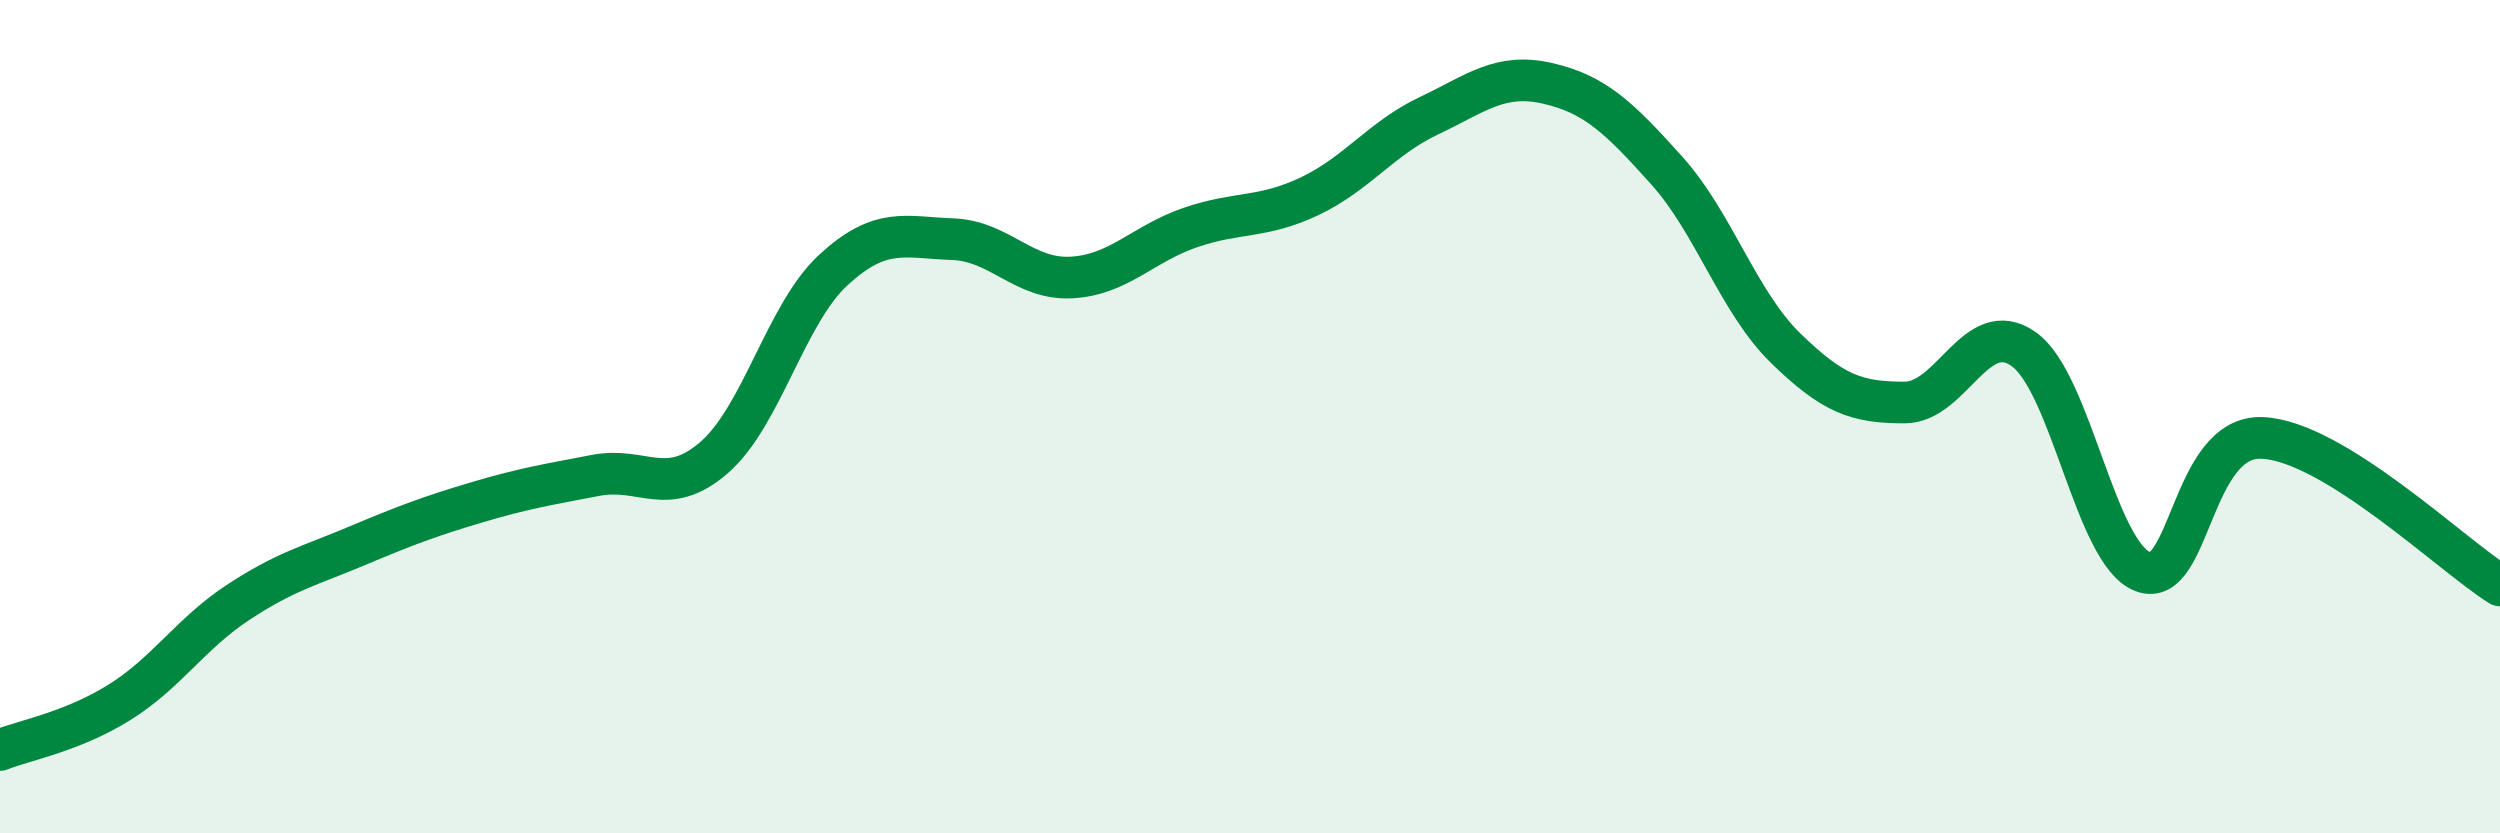
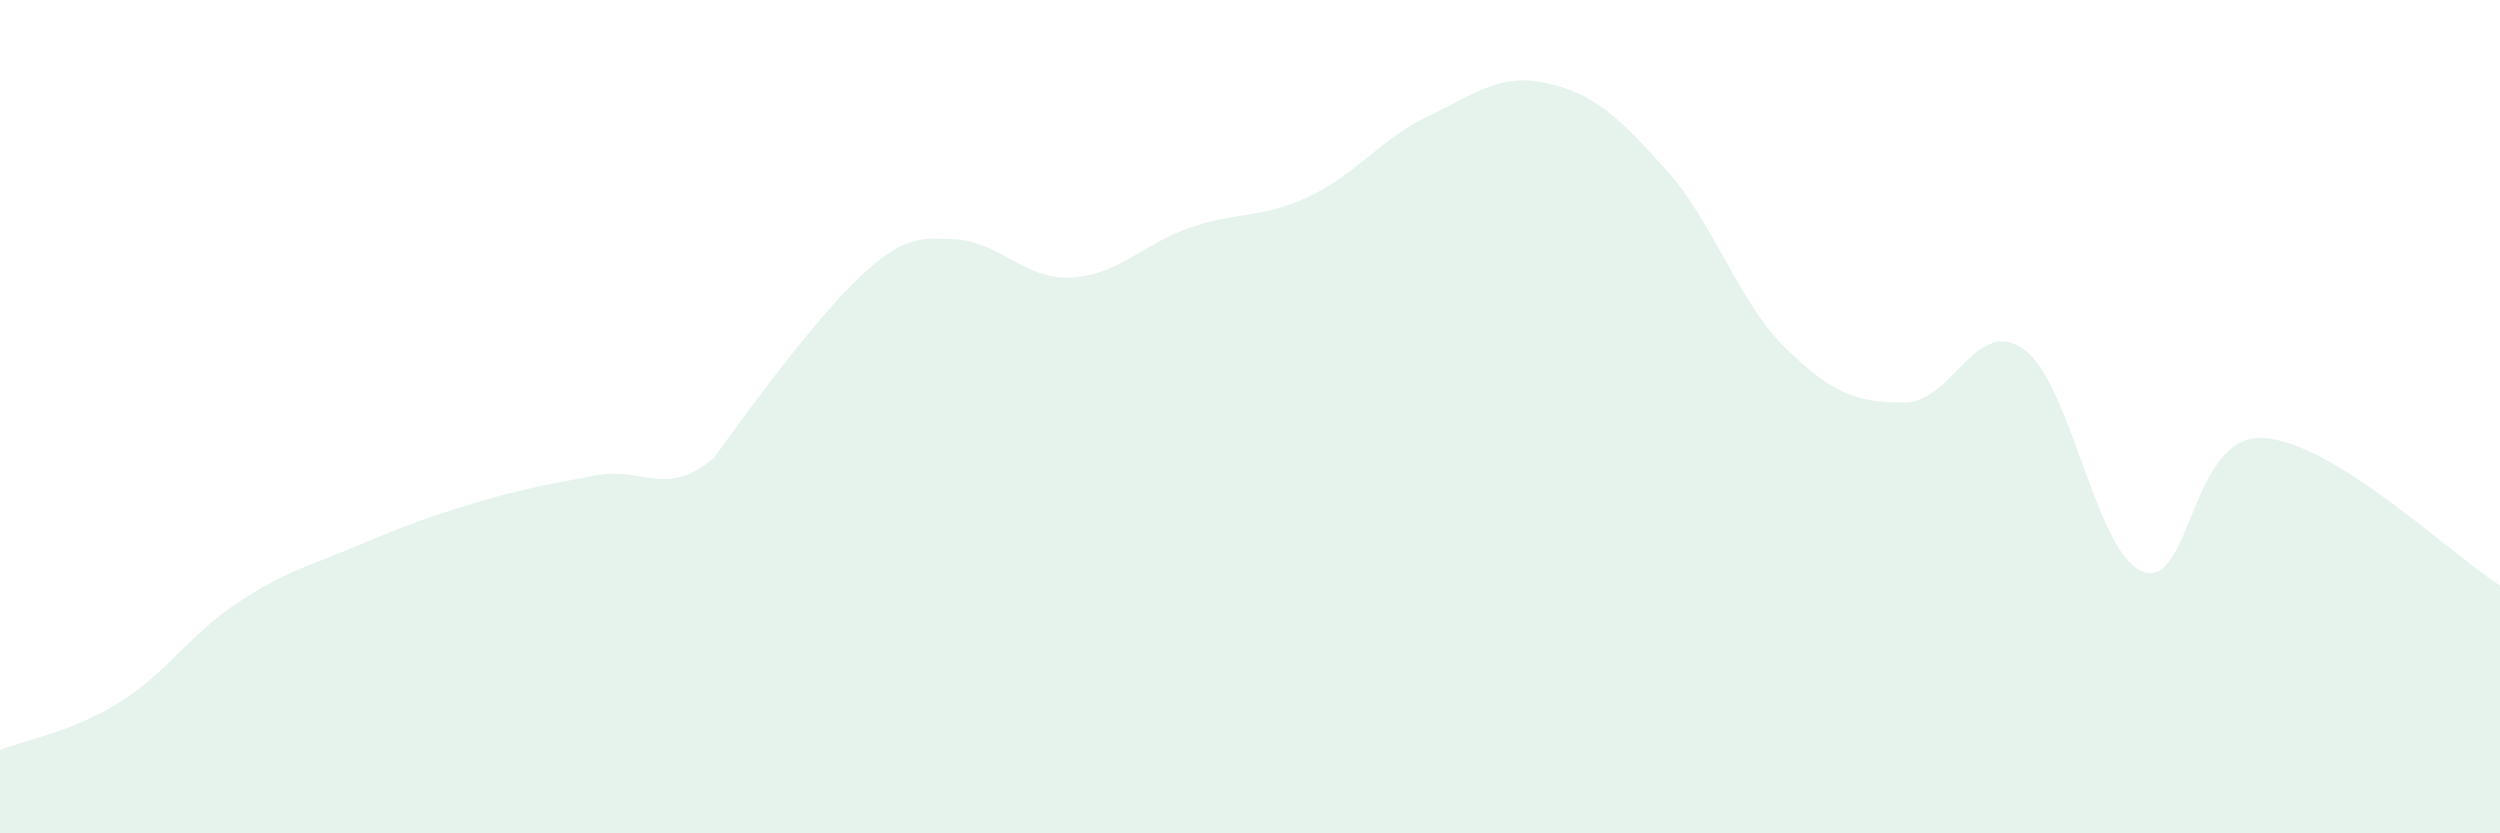
<svg xmlns="http://www.w3.org/2000/svg" width="60" height="20" viewBox="0 0 60 20">
-   <path d="M 0,18 C 0.57,17.77 1.72,17.57 2.86,16.86 C 4,16.15 4.57,15.21 5.71,14.46 C 6.85,13.71 7.43,13.58 8.57,13.1 C 9.71,12.62 10.29,12.4 11.43,12.06 C 12.57,11.72 13.15,11.63 14.29,11.41 C 15.43,11.19 16,11.97 17.14,10.98 C 18.28,9.99 18.86,7.53 20,6.48 C 21.14,5.43 21.72,5.7 22.86,5.74 C 24,5.78 24.57,6.72 25.71,6.66 C 26.85,6.6 27.43,5.85 28.57,5.46 C 29.71,5.07 30.29,5.25 31.43,4.71 C 32.57,4.17 33.15,3.32 34.29,2.78 C 35.43,2.24 36,1.74 37.14,2 C 38.28,2.26 38.86,2.82 40,4.09 C 41.14,5.36 41.72,7.25 42.86,8.36 C 44,9.47 44.57,9.66 45.71,9.66 C 46.85,9.66 47.43,7.57 48.57,8.38 C 49.71,9.19 50.29,13.29 51.43,13.72 C 52.57,14.15 52.58,10.44 54.29,10.51 C 56,10.58 58.86,13.34 60,14.05L60 20L0 20Z" fill="#008740" opacity="0.1" stroke-linecap="round" stroke-linejoin="round" />
-   <path d="M 0,18 C 0.57,17.77 1.72,17.57 2.86,16.86 C 4,16.15 4.57,15.21 5.71,14.46 C 6.85,13.71 7.43,13.58 8.57,13.1 C 9.71,12.62 10.29,12.4 11.43,12.06 C 12.57,11.72 13.15,11.63 14.29,11.41 C 15.43,11.19 16,11.97 17.14,10.98 C 18.28,9.99 18.86,7.53 20,6.48 C 21.14,5.43 21.72,5.7 22.86,5.74 C 24,5.78 24.57,6.72 25.71,6.66 C 26.85,6.6 27.43,5.85 28.57,5.46 C 29.71,5.07 30.29,5.25 31.43,4.71 C 32.57,4.17 33.15,3.32 34.29,2.78 C 35.43,2.24 36,1.74 37.14,2 C 38.28,2.26 38.86,2.82 40,4.09 C 41.14,5.36 41.72,7.25 42.86,8.36 C 44,9.47 44.57,9.66 45.71,9.66 C 46.85,9.66 47.43,7.57 48.57,8.38 C 49.71,9.19 50.29,13.29 51.43,13.72 C 52.57,14.15 52.58,10.44 54.29,10.51 C 56,10.58 58.86,13.34 60,14.05" stroke="#008740" stroke-width="1" fill="none" stroke-linecap="round" stroke-linejoin="round" />
+   <path d="M 0,18 C 0.57,17.77 1.72,17.57 2.86,16.86 C 4,16.15 4.57,15.21 5.71,14.46 C 6.85,13.71 7.43,13.58 8.57,13.1 C 9.71,12.62 10.29,12.4 11.43,12.06 C 12.57,11.72 13.15,11.63 14.29,11.41 C 15.43,11.19 16,11.97 17.14,10.98 C 21.14,5.43 21.72,5.7 22.86,5.74 C 24,5.78 24.57,6.72 25.71,6.66 C 26.85,6.6 27.43,5.85 28.57,5.46 C 29.71,5.07 30.29,5.25 31.43,4.71 C 32.57,4.17 33.15,3.32 34.29,2.78 C 35.43,2.24 36,1.74 37.14,2 C 38.28,2.26 38.86,2.82 40,4.09 C 41.14,5.36 41.72,7.25 42.86,8.36 C 44,9.47 44.57,9.66 45.71,9.66 C 46.85,9.66 47.43,7.57 48.57,8.38 C 49.71,9.19 50.29,13.29 51.43,13.72 C 52.57,14.15 52.58,10.44 54.29,10.51 C 56,10.58 58.86,13.34 60,14.05L60 20L0 20Z" fill="#008740" opacity="0.1" stroke-linecap="round" stroke-linejoin="round" />
</svg>